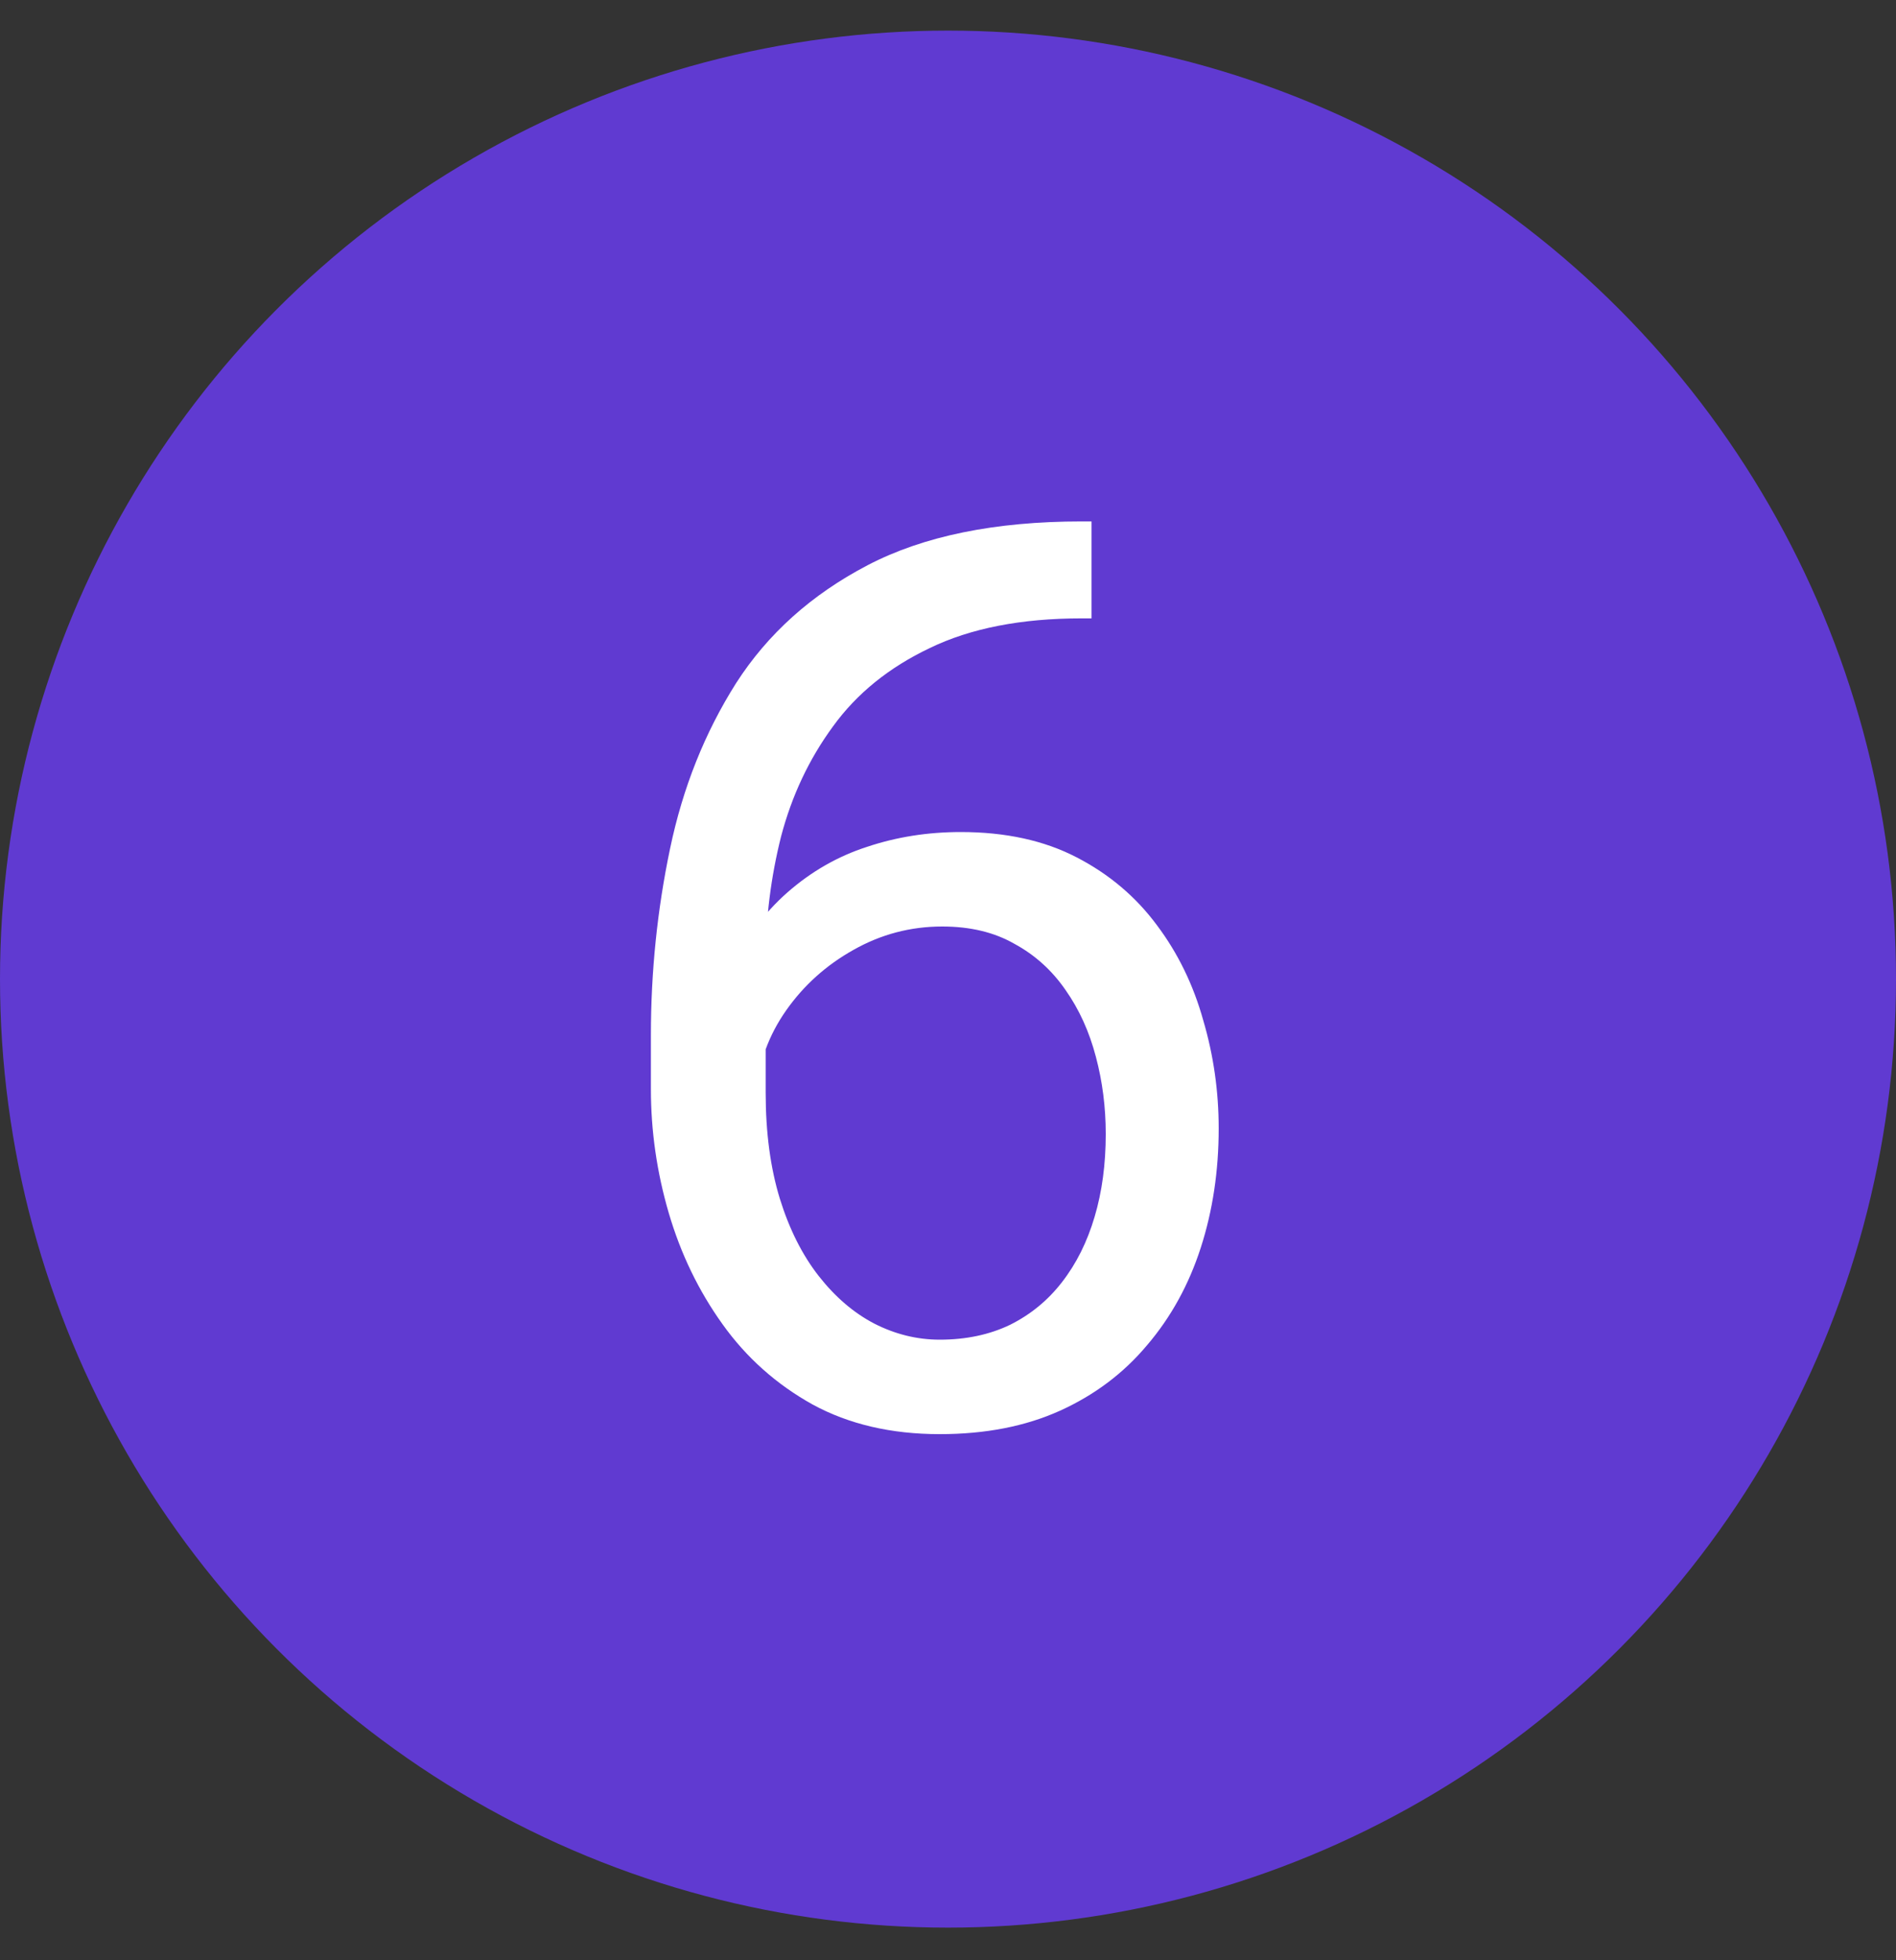
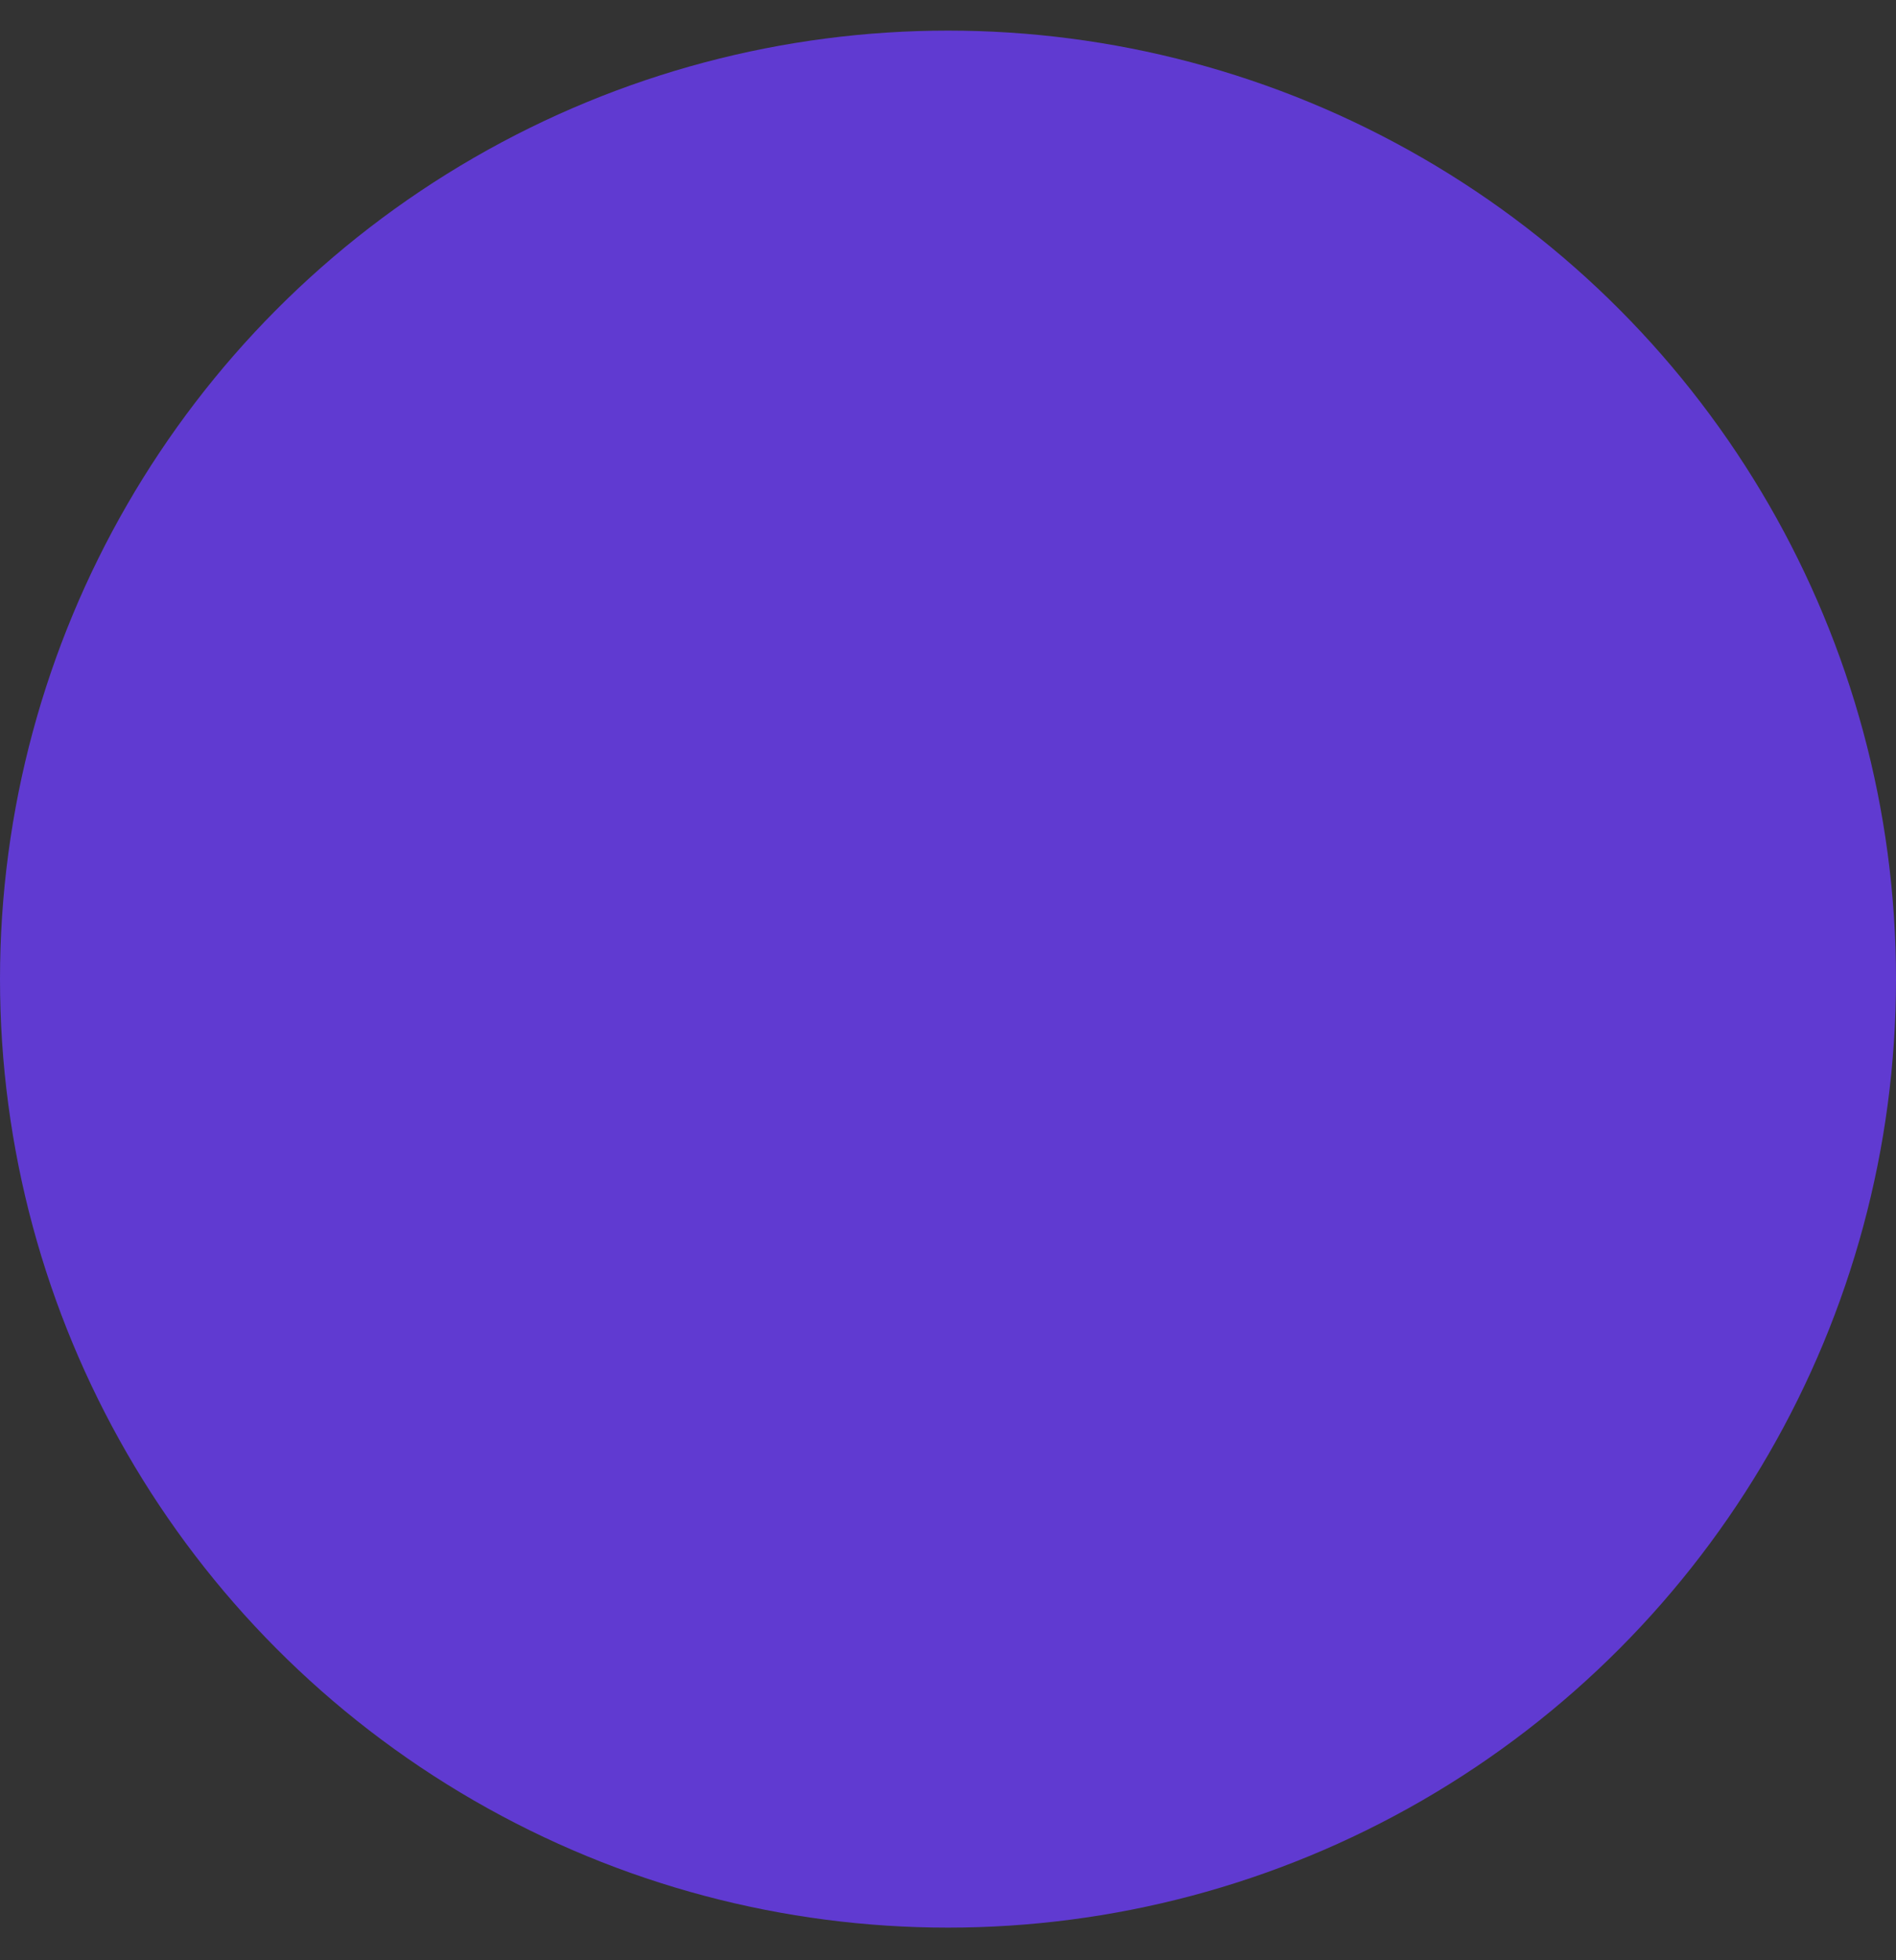
<svg xmlns="http://www.w3.org/2000/svg" width="30" height="31" viewBox="0 0 30 31" fill="none">
  <rect x="0" y="0" width="30" height="31" fill="#333333" stroke="none" />
  <circle cx="15" cy="15.484" r="15" fill="#603AD1" />
-   <path d="M17.115 8.246H17.271V9.779H17.115C16.158 9.779 15.357 9.936 14.713 10.248C14.068 10.554 13.557 10.967 13.18 11.488C12.802 12.003 12.529 12.582 12.359 13.227C12.197 13.871 12.115 14.525 12.115 15.19V17.279C12.115 17.911 12.19 18.471 12.34 18.959C12.49 19.441 12.695 19.848 12.955 20.18C13.216 20.512 13.508 20.762 13.834 20.932C14.166 21.101 14.511 21.186 14.869 21.186C15.286 21.186 15.657 21.107 15.982 20.951C16.308 20.788 16.581 20.564 16.803 20.277C17.031 19.984 17.203 19.639 17.32 19.242C17.438 18.845 17.496 18.409 17.496 17.934C17.496 17.51 17.444 17.104 17.34 16.713C17.236 16.316 17.076 15.964 16.861 15.658C16.646 15.346 16.376 15.102 16.051 14.926C15.732 14.743 15.351 14.652 14.908 14.652C14.407 14.652 13.938 14.776 13.502 15.023C13.072 15.264 12.717 15.583 12.438 15.98C12.164 16.371 12.008 16.797 11.969 17.26L11.012 17.25C11.103 16.521 11.272 15.899 11.52 15.385C11.773 14.864 12.086 14.441 12.457 14.115C12.835 13.783 13.255 13.542 13.717 13.393C14.185 13.236 14.68 13.158 15.201 13.158C15.911 13.158 16.523 13.292 17.037 13.559C17.551 13.825 17.975 14.184 18.307 14.633C18.639 15.075 18.883 15.577 19.039 16.137C19.202 16.69 19.283 17.26 19.283 17.846C19.283 18.516 19.189 19.145 19 19.73C18.811 20.316 18.528 20.831 18.15 21.273C17.779 21.716 17.32 22.061 16.773 22.309C16.227 22.556 15.592 22.68 14.869 22.68C14.101 22.68 13.43 22.523 12.857 22.211C12.284 21.892 11.809 21.469 11.432 20.941C11.054 20.414 10.771 19.828 10.582 19.184C10.393 18.539 10.299 17.885 10.299 17.221V16.371C10.299 15.368 10.4 14.385 10.602 13.422C10.803 12.458 11.152 11.586 11.646 10.805C12.148 10.023 12.841 9.402 13.727 8.939C14.612 8.477 15.742 8.246 17.115 8.246Z" fill="white" />
</svg>